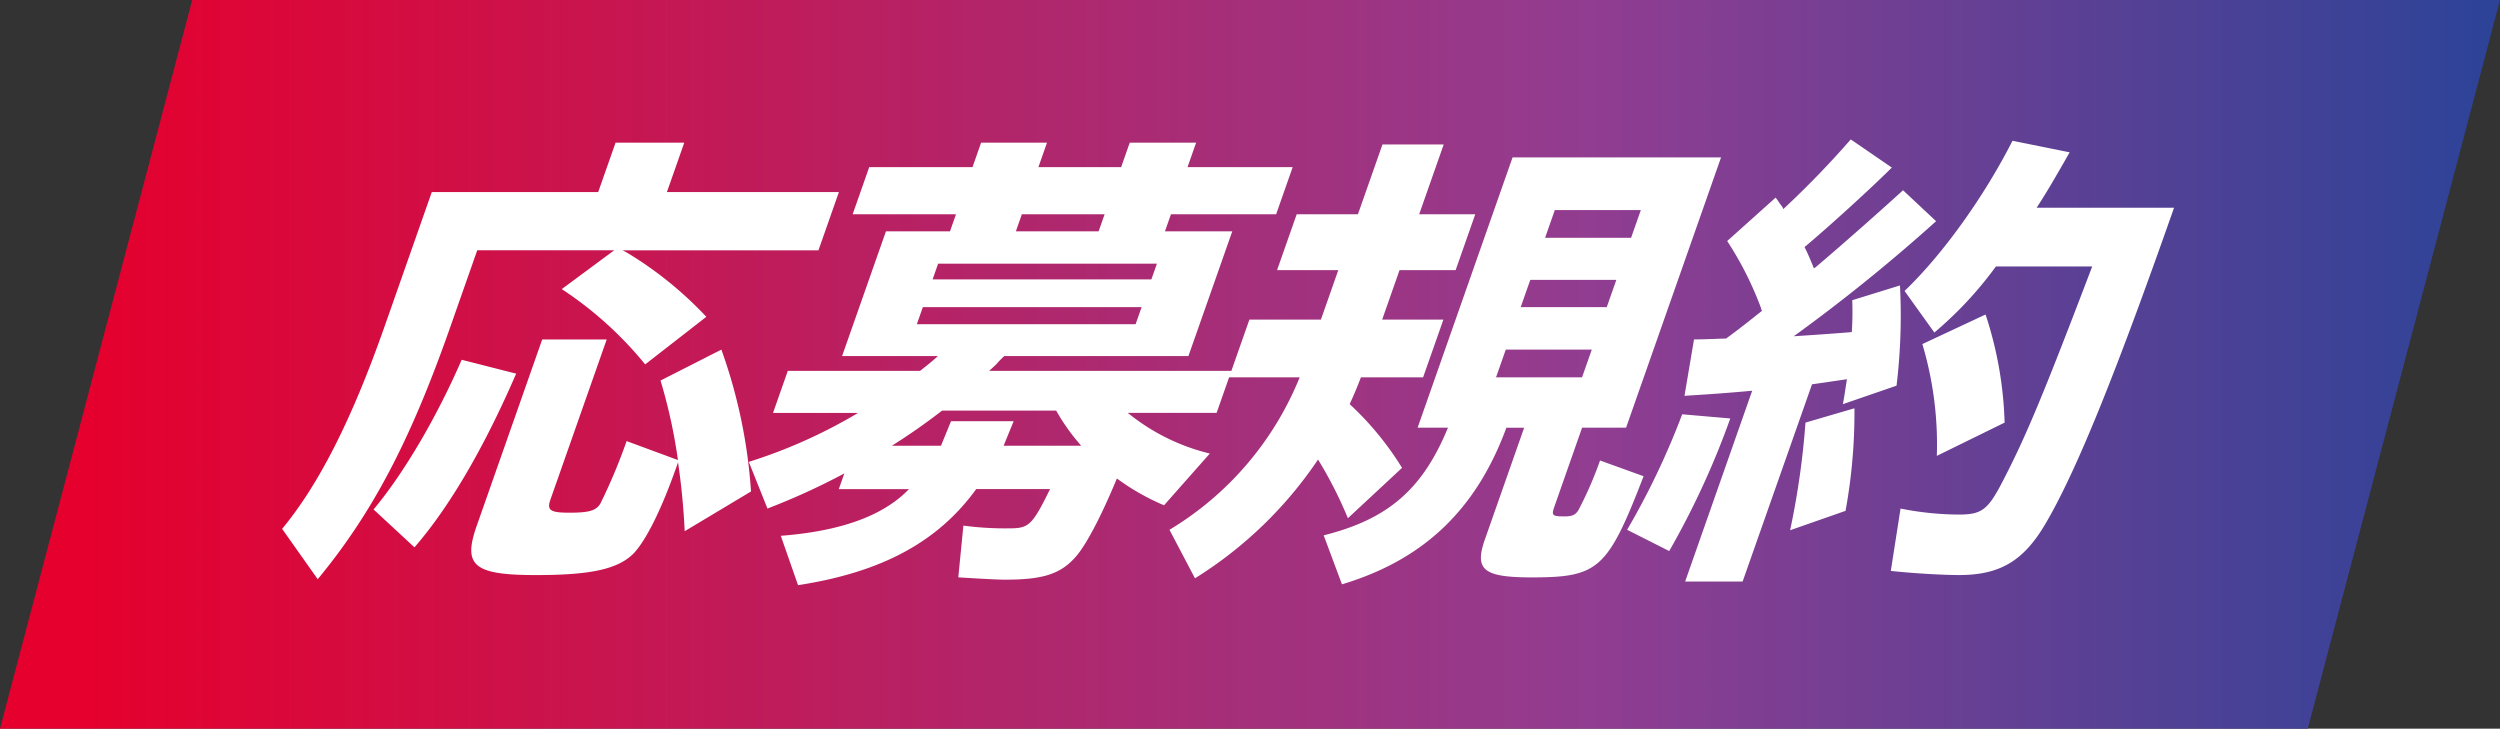
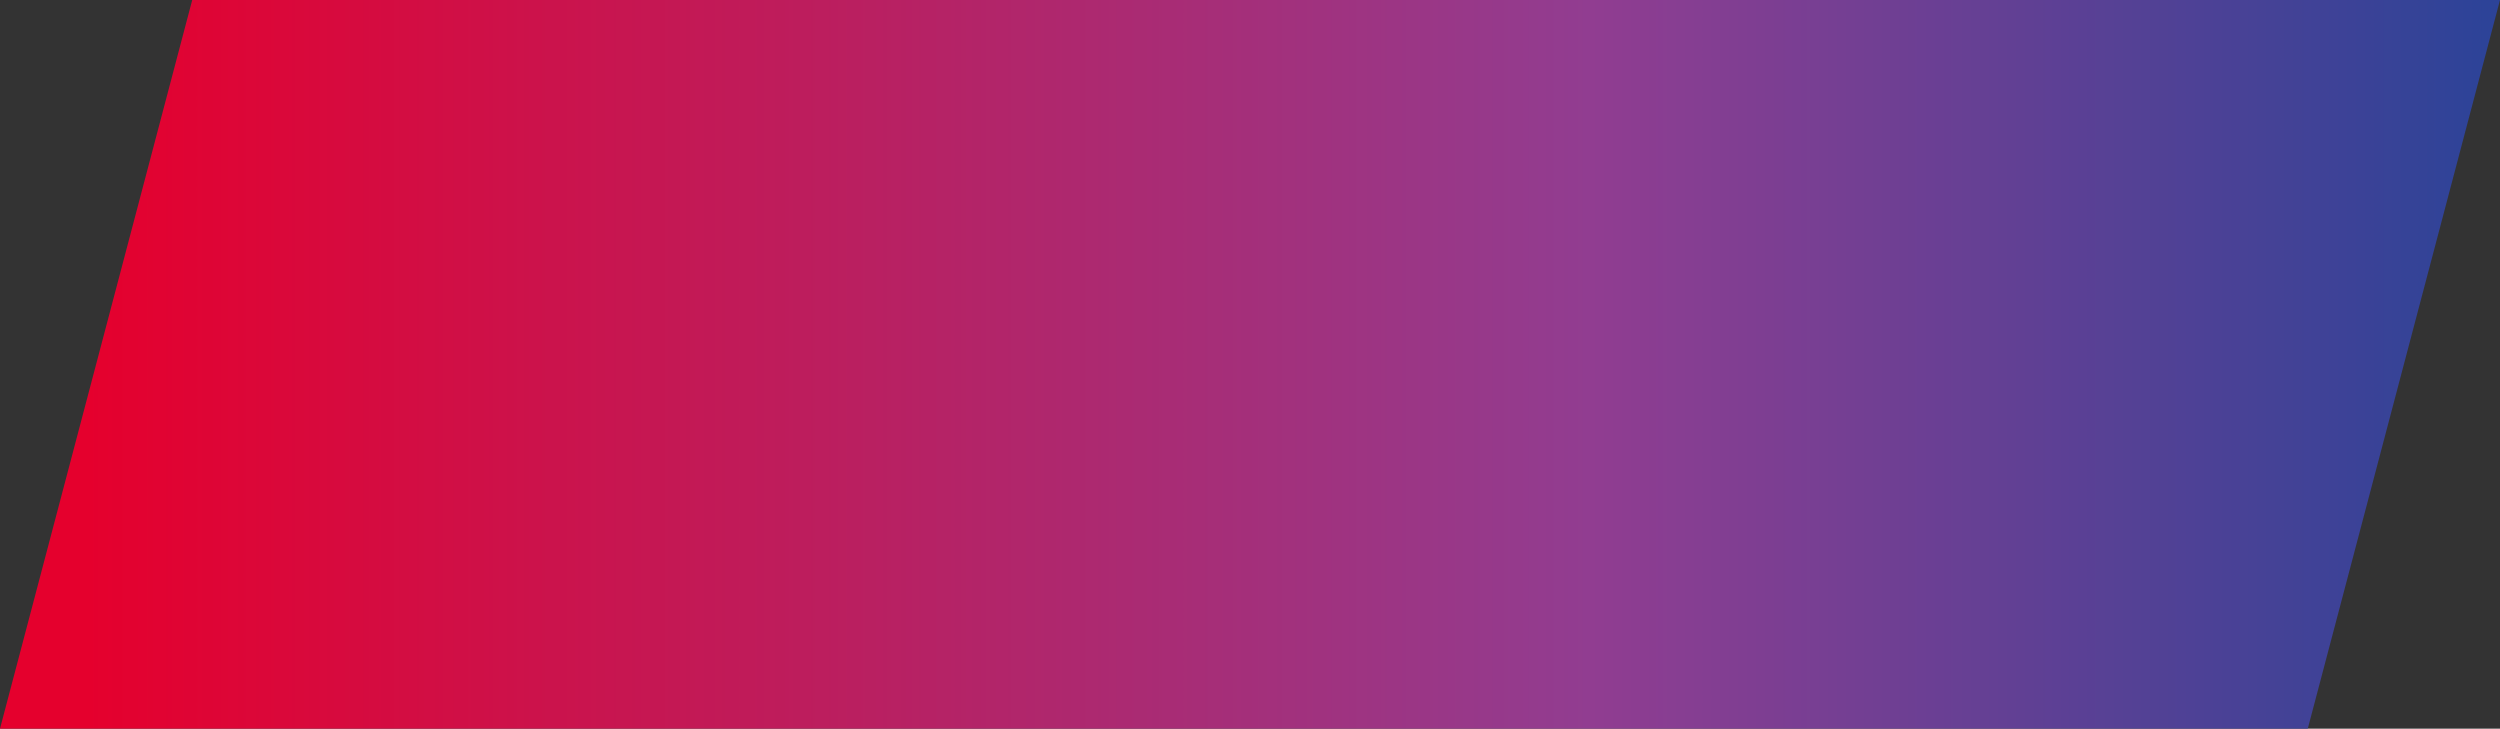
<svg xmlns="http://www.w3.org/2000/svg" width="364.82" height="106.334" viewBox="0 0 364.82 106.334">
  <rect x="0" y="0" width="364.82" height="106.334" fill="#333333" stroke="none" />
  <defs>
    <linearGradient id="linear-gradient" x1="1.15" y1="0.5" x2="0.038" y2="0.5" gradientUnits="objectBoundingBox">
      <stop offset="0" stop-color="#00469b" />
      <stop offset="0.463" stop-color="#913d91" />
      <stop offset="1" stop-color="#e5002d" />
    </linearGradient>
  </defs>
  <g id="sp" transform="translate(-80.499 -0.111)">
    <path id="パス_70518" data-name="パス 70518" d="M108.052,0,80,106.334H416.768L444.821,0Z" transform="translate(0.498 0.111)" fill="url(#linear-gradient)" />
-     <path id="合体_15" data-name="合体 15" d="M72.769,57.845c8.831-.675,15.025-2.967,18.7-6.81H81.232l.806-2.291a98.441,98.441,0,0,1-11.214,5.123L68.1,47.058A75.03,75.03,0,0,0,84.05,39.911H71.635l2.156-6.135H93.1c.851-.674,1.793-1.415,2.6-2.157H81.712l6.4-18.2h9.345l.876-2.494H83.255l2.417-6.877h15.075L102,.472h9.618l-1.255,3.573h12.073L123.693.472h9.686l-1.255,3.573h15.347l-2.417,6.877H129.707l-.877,2.494h9.823l-6.4,18.2H105.382a13.023,13.023,0,0,0-1.177,1.213l-1.015.944h35.334l-2.156,6.135h-12.96a30.17,30.17,0,0,0,11.967,5.933l-6.678,7.55a33.381,33.381,0,0,1-6.879-3.91c-2.213,5.326-4.34,9.438-5.867,11.258-2.22,2.63-4.779,3.507-10.372,3.507-1.3,0-3.568-.136-6.908-.337l.744-7.551a45.756,45.756,0,0,0,6.679.4c2.865,0,3.348-.4,5.97-5.731H101.287c-5.565,7.686-13.746,12.135-26,14.023Zm33.979-16.72-1.46,3.573h11.323a29.426,29.426,0,0,1-3.656-5.124H96.311c-2.529,1.955-4.963,3.64-7.326,5.124h7.162l1.461-3.573ZM92.624,26.968h31.923l.877-2.495H93.5Zm2.3-6.54h31.923l.806-2.291H95.726Zm12.15-7.011h12.074l.877-2.494H107.947Zm44.918,44.361c9.423-2.36,14.442-6.742,18.138-15.708h-4.433l13.858-39.44h30.423l-13.859,39.44H189.7L185.654,53.6c-.451,1.28-.294,1.415,1.481,1.415,1.092,0,1.571-.2,2.012-.877a53.809,53.809,0,0,0,3.173-7.281l6.357,2.293c-5.239,13.55-6.553,14.765-16.307,14.765-7.026,0-8.42-1.079-6.857-5.529l5.733-16.314h-2.592c-4.421,12-12.1,19.281-23.993,22.854ZM177.143,34.72h12.551l1.422-4.045H178.565Zm3.6-10.247H193.3l1.4-3.977H182.142ZM184.3,14.36h12.551l1.421-4.045H185.719Zm20.439,50.159,9.784-27.843c-3.6.337-6.6.538-9.879.741l1.389-8.226c1.024,0,2.548-.067,4.686-.134,2.39-1.753,3.448-2.63,5.241-4.046l-.088-.135-.087-.337a48.794,48.794,0,0,0-4.91-9.708l7.069-6.337c.381.471.624.944.782,1.079l.266.4.066.2A136.62,136.62,0,0,0,228.909,0L234.9,4.113c-3.252,3.236-9.355,8.763-12.737,11.6.488.944.927,2.022,1.366,3.1a2.791,2.791,0,0,0,.459-.337c3.5-2.967,8.932-7.753,12.549-11.057l4.825,4.517a251.866,251.866,0,0,1-20.77,16.788c3.209-.2,6.919-.472,8.467-.607a45.527,45.527,0,0,0,.066-4.652l6.965-2.157a85.64,85.64,0,0,1-.5,14.629l-7.836,2.7c.269-1.349.4-2.495.6-3.641-1.869.27-4.1.606-5.1.742L213.127,64.519ZM0,56.834c5.344-6.473,10.137-15.843,14.97-29.6l6.87-19.552H46.124L48.659.472H58.686L56.15,7.685h25.1l-2.985,8.5H49.687l.632.336A54.182,54.182,0,0,1,61.9,25.888l-8.92,6.944A53.813,53.813,0,0,0,40.808,21.844l7.651-5.663H28.473L24.517,27.439c-5.851,16.653-11.365,27.1-19.323,36.742Zm129.49.135a46.175,46.175,0,0,0,19-22.249h-10.3l2.961-8.427h10.437l2.535-7.214h-8.936l2.867-8.157h8.935L160.57.741h8.936l-3.577,10.181h8.185l-2.866,8.157h-8.185l-2.535,7.214h8.936L166.5,34.72H157.43c-.731,1.888-1.06,2.63-1.647,3.91a44.361,44.361,0,0,1,7.644,9.3l-7.9,7.349a60.455,60.455,0,0,0-4.358-8.562A59.517,59.517,0,0,1,133.21,64.047Zm105.26,6,1.424-9.1a44.282,44.282,0,0,0,8.492.877c3.343,0,4.262-.674,6.413-4.854,3.365-6.472,5.931-12.608,13.063-31.35H250.089a54.789,54.789,0,0,1-8.982,9.641l-4.348-6.068C242.2,16.922,248.3,8.495,252.507.2l8.343,1.685c-2.307,4.045-3.333,5.8-4.82,8.091h20.054c-8.575,24.4-14.325,38.63-18.844,46.249-3.168,5.326-6.607,7.348-12.541,7.348C242.313,63.575,237.769,63.305,234.75,62.968ZM28.382,56.429l9.571-27.238h9.414L39.145,52.586c-.545,1.551.019,1.888,2.816,1.888,2.933,0,3.938-.337,4.522-1.415a81.566,81.566,0,0,0,3.788-9.034l7.488,2.764a76.888,76.888,0,0,0-2.542-11.6L64.1,30.675a76.138,76.138,0,0,1,4.323,20.7l-9.677,5.8a100.3,100.3,0,0,0-.972-10.045l-.119.337-.118.336c-2.2,6.27-4.473,10.787-6.3,12.674-2.282,2.225-6.137,3.1-14.187,3.1C27.986,63.575,26.344,62.227,28.382,56.429Zm167.89.54a111.288,111.288,0,0,0,8.037-16.855l7.017.607a119.6,119.6,0,0,1-8.914,19.349ZM13.342,54C17.8,48.675,22.605,40.45,26.2,32.158l7.953,2.023C29.428,45.1,24.35,53.732,19.311,59.53ZM222.3,41.327l7.146-2.091a79.9,79.9,0,0,1-1.3,14.968l-8.089,2.831A116.022,116.022,0,0,0,222.3,41.327Zm17.055-11.461,9.224-4.314a55.091,55.091,0,0,1,2.779,15.776l-9.891,4.854A51.207,51.207,0,0,0,239.355,29.866Z" transform="translate(121.669 20.454)" fill="#fff" stroke="rgba(0,0,0,0)" stroke-miterlimit="10" stroke-width="1" />
  </g>
</svg>